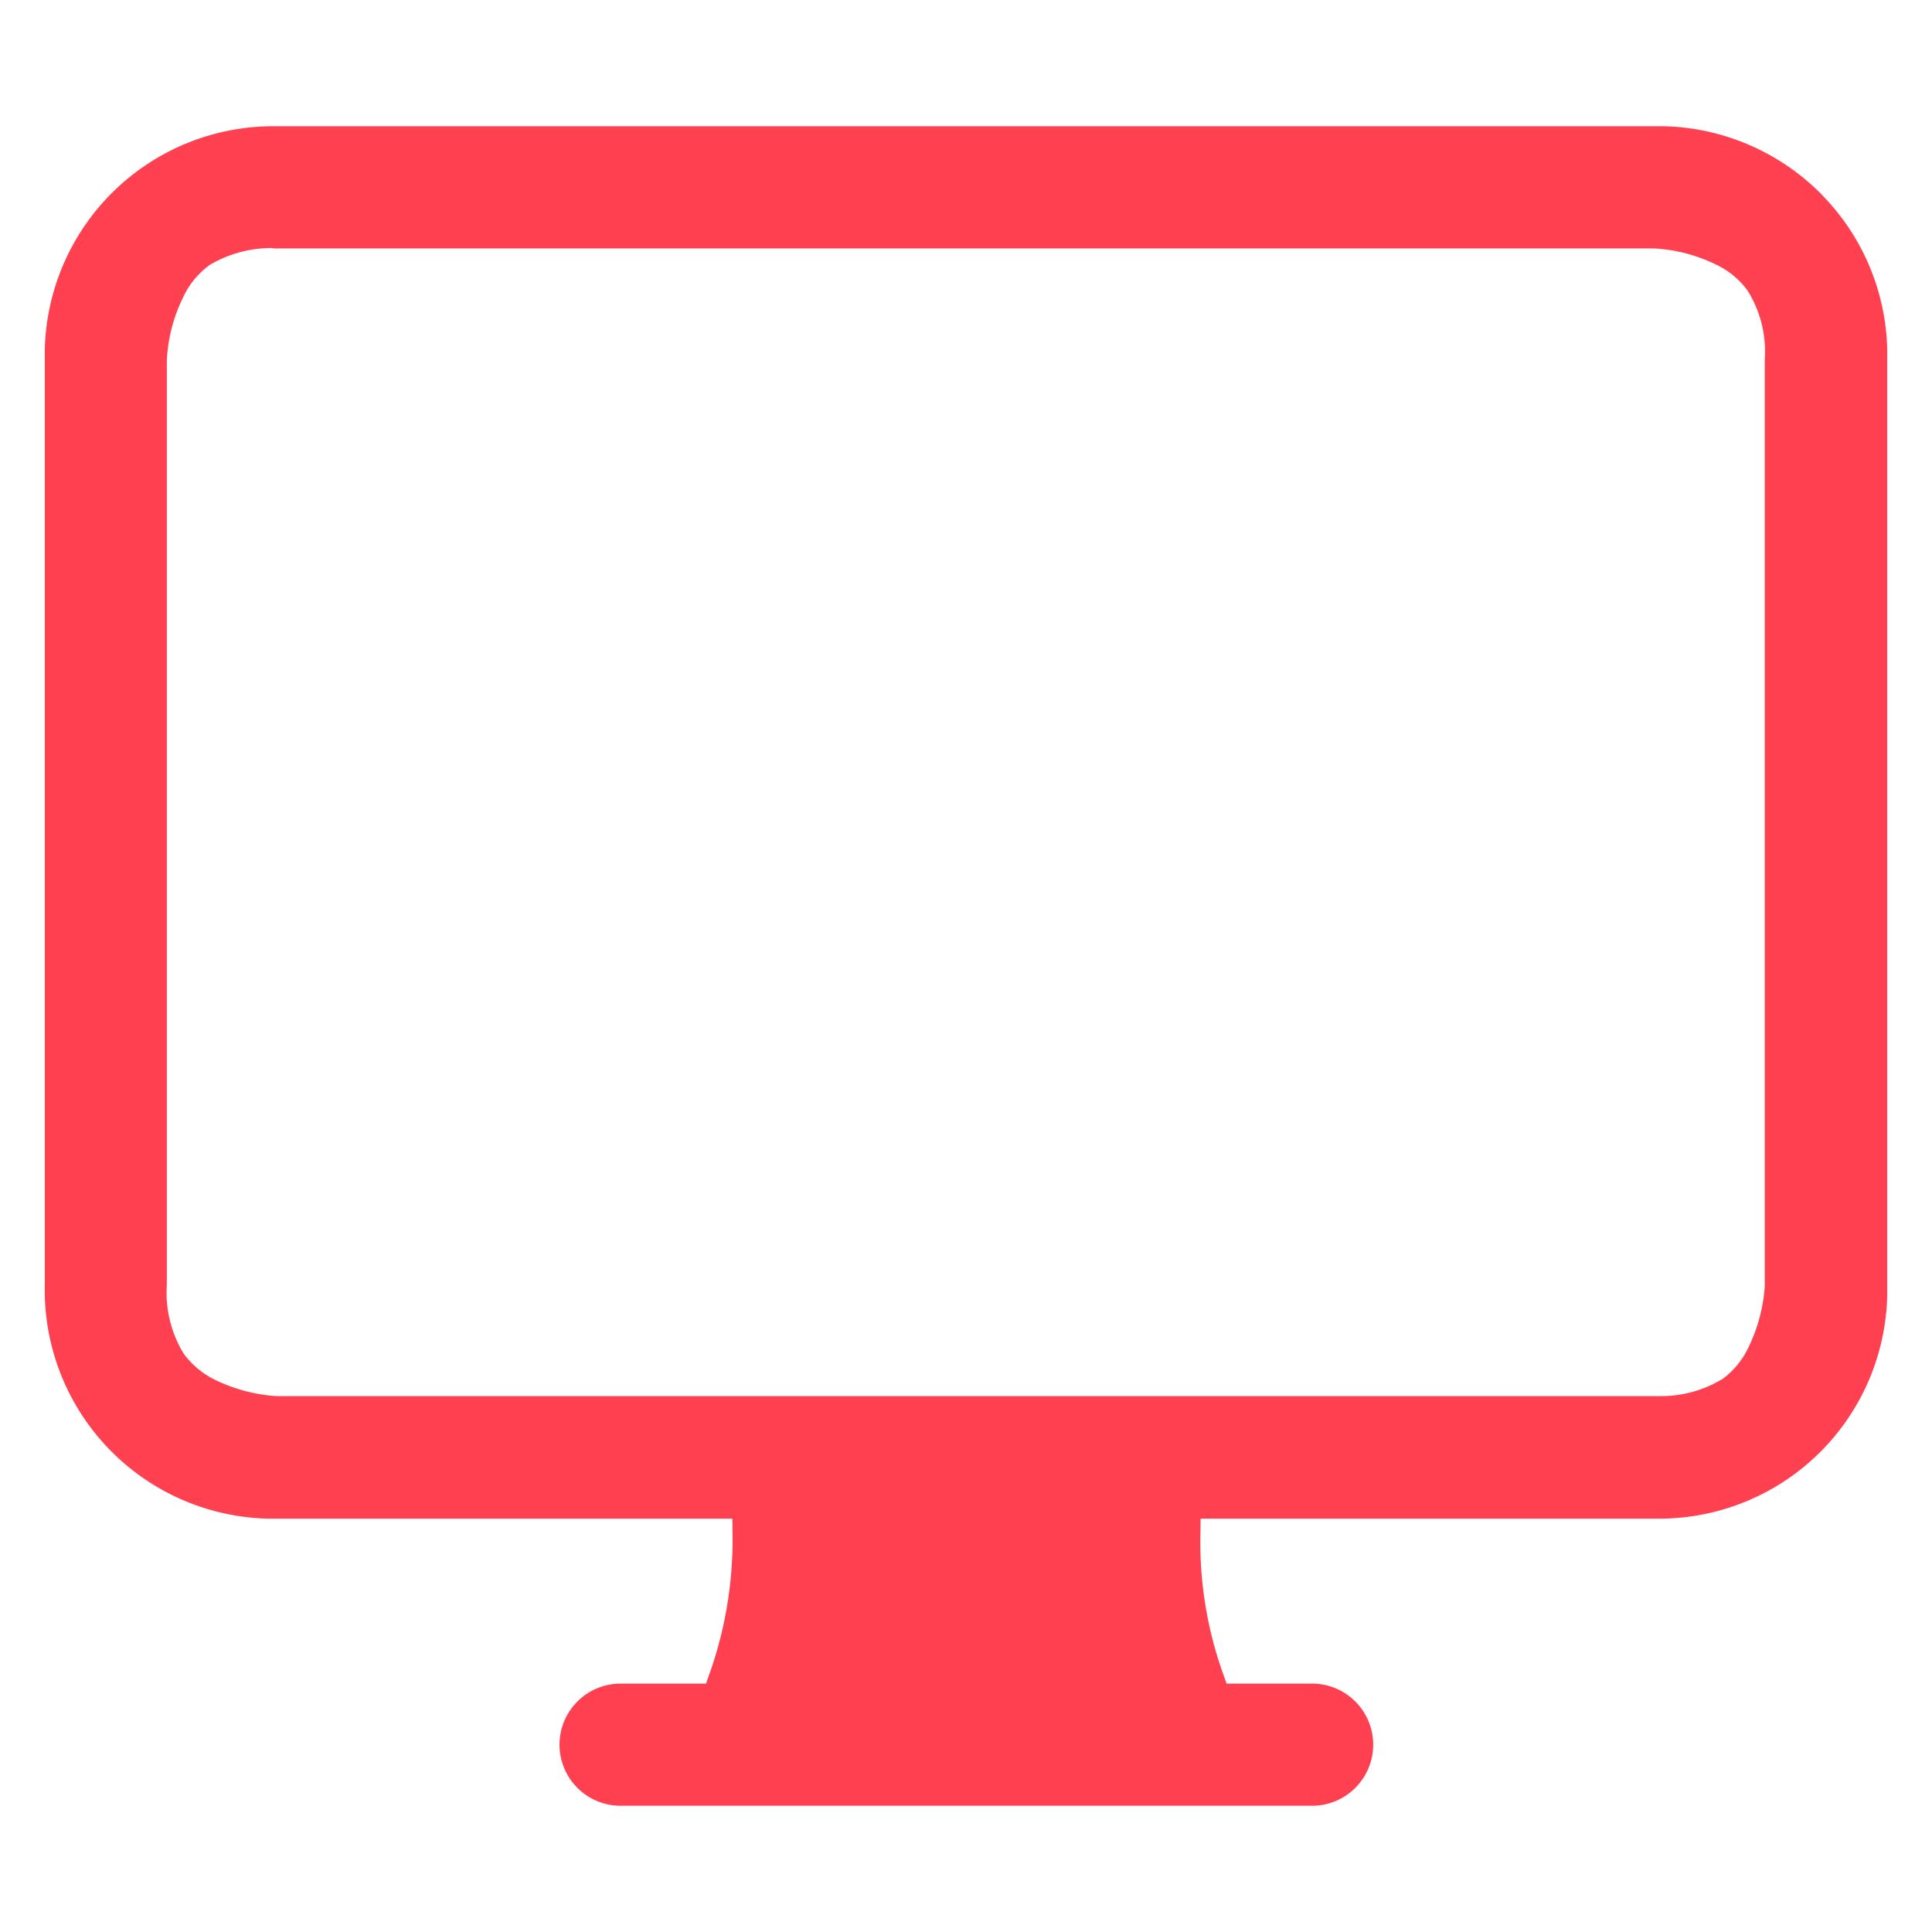
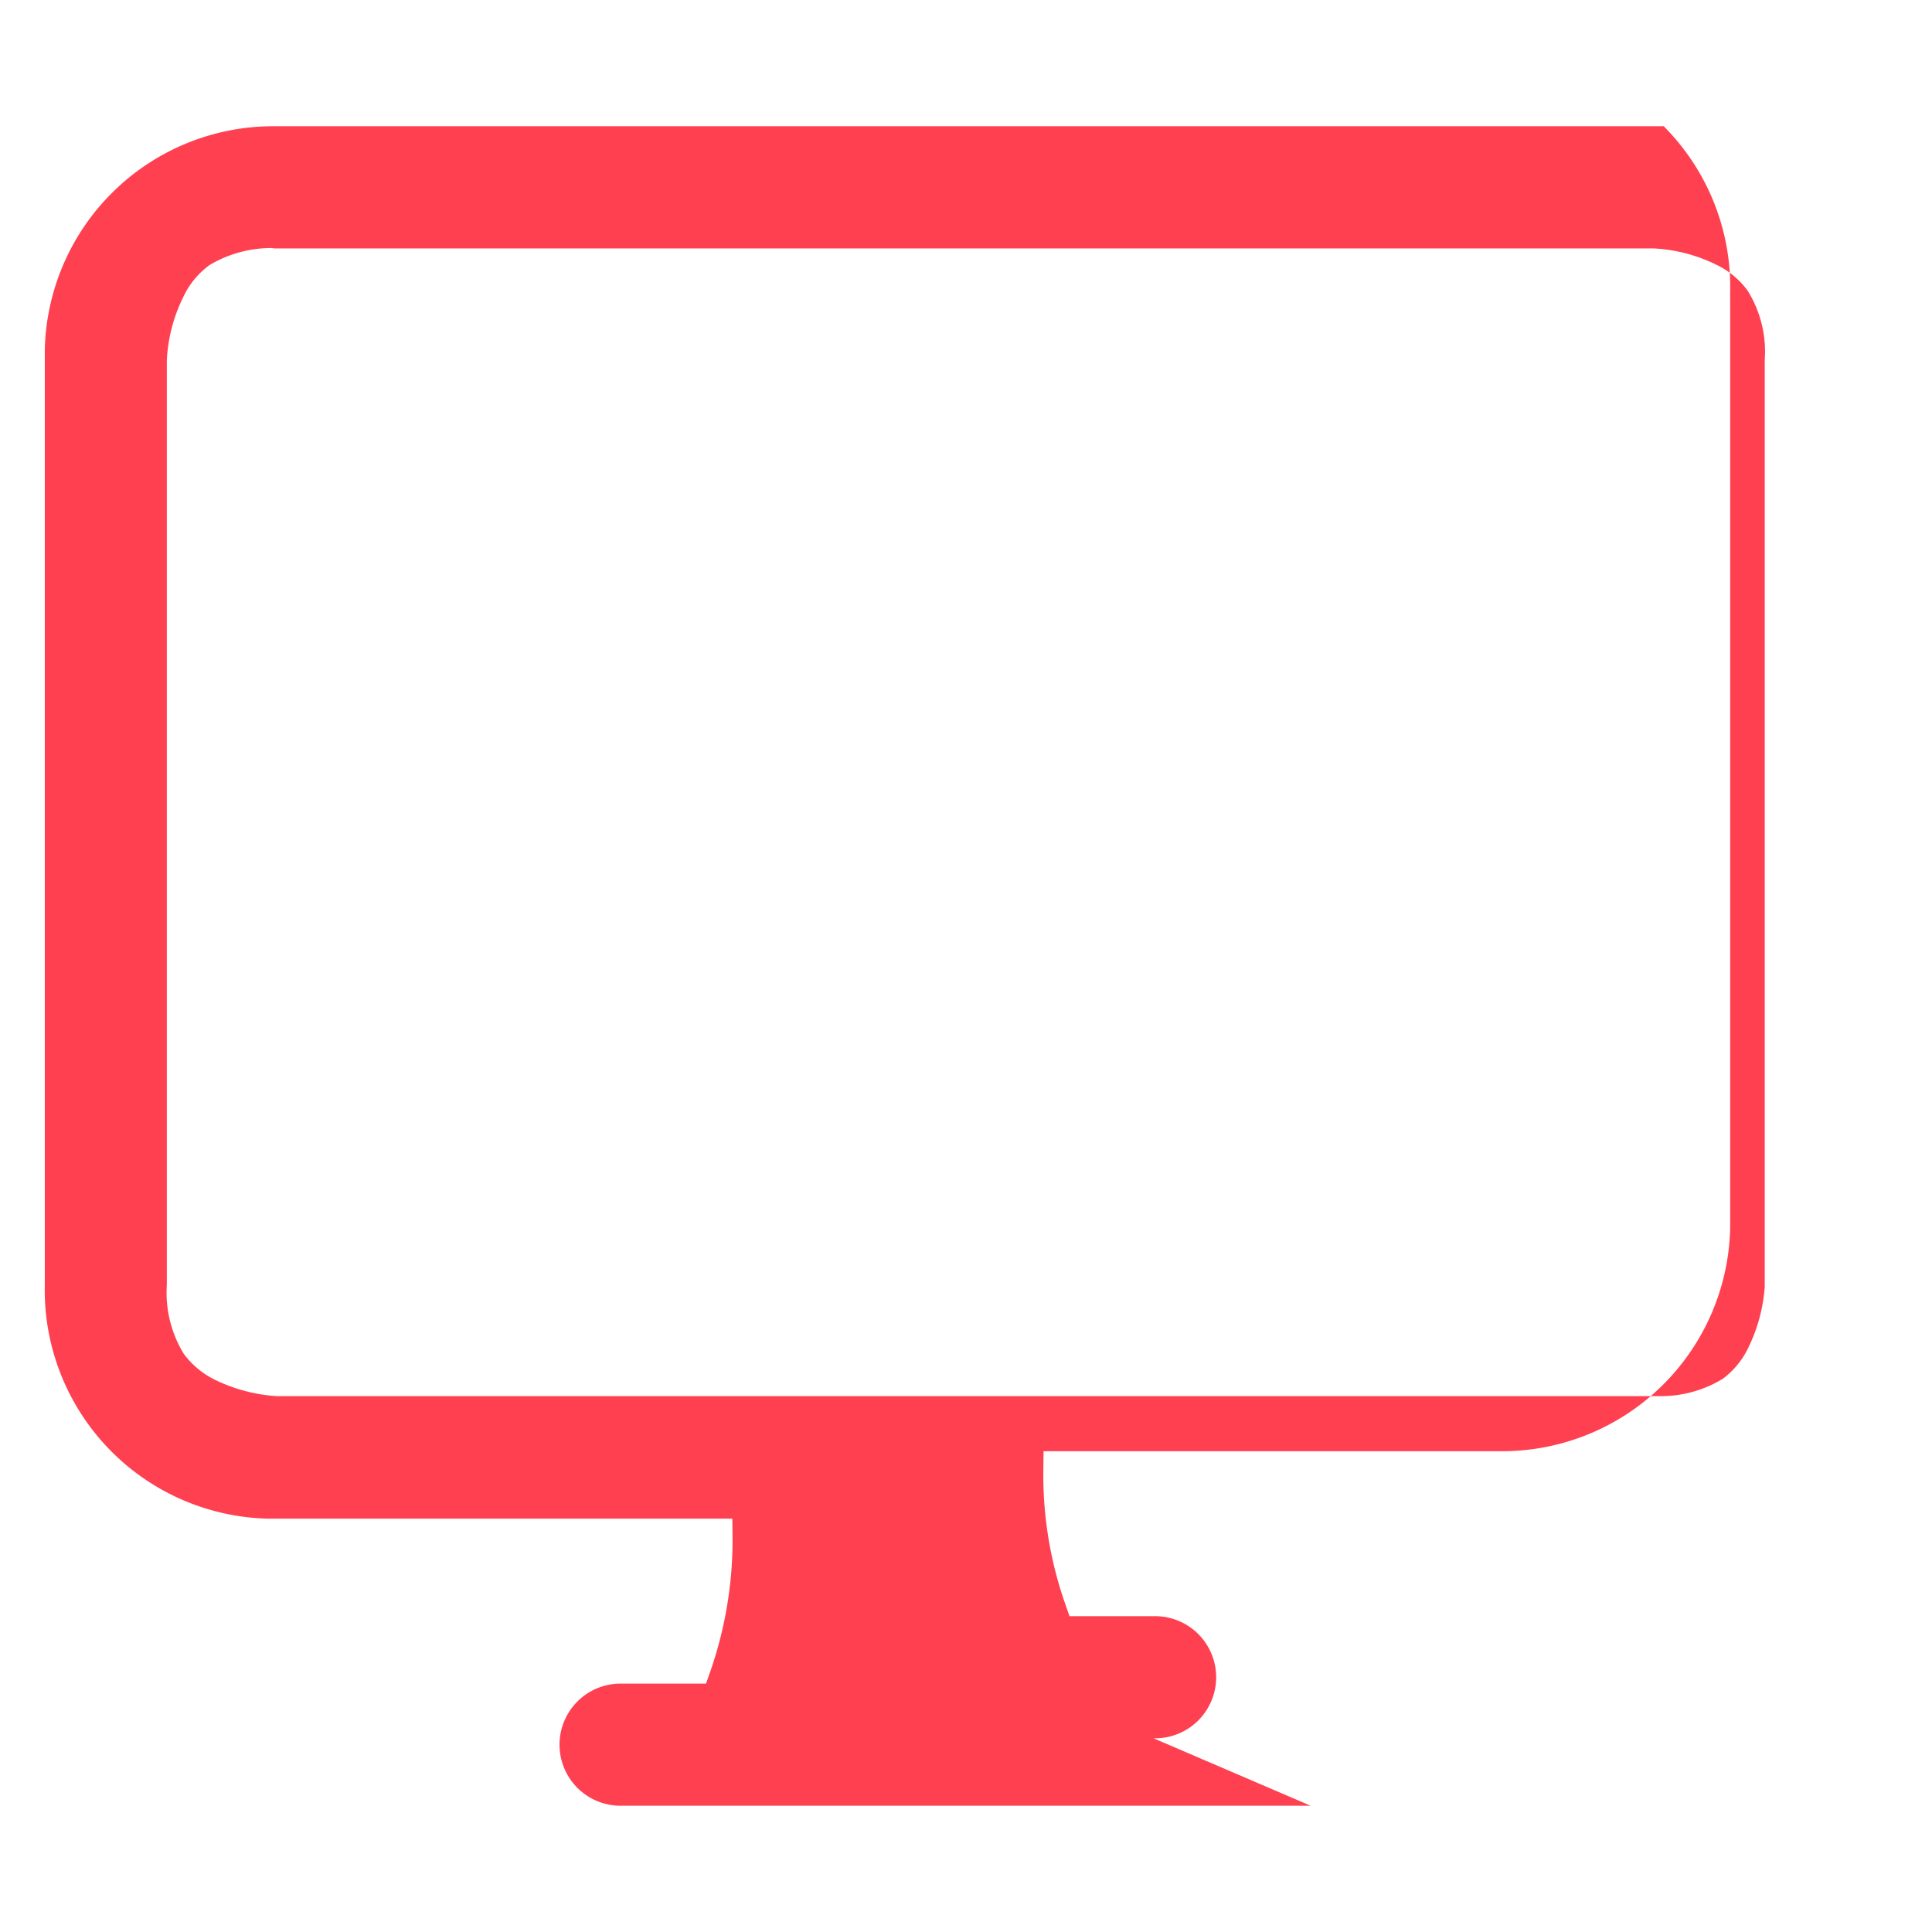
<svg xmlns="http://www.w3.org/2000/svg" width="54" height="54" viewBox="0 0 54 54">
  <g id="Group_9451" data-name="Group 9451" transform="translate(20599 3756)">
-     <rect id="Rectangle_3252" data-name="Rectangle 3252" width="54" height="54" transform="translate(-20599 -3756)" fill="none" />
-     <path id="Path_11090" data-name="Path 11090" d="M19697.383,10216.943h-19.246a1.707,1.707,0,1,1,0-3.413h2.346l.119-.337a11.2,11.2,0,0,0,.623-3.78l-.006-.494h-12.967a6.39,6.39,0,0,1-6.25-6.517v-26.153a6.39,6.39,0,0,1,6.377-6.249h38.875a6.413,6.413,0,0,1,4.389,1.885l.074.079a6.362,6.362,0,0,1,1.781,4.547v26.169a6.378,6.378,0,0,1-6.377,6.239h-12.814l-.006.489a10.9,10.9,0,0,0,.613,3.785l.119.337h2.35a1.707,1.707,0,1,1,0,3.413Zm-29.053-43.539a3.392,3.392,0,0,0-1.687.455l-.039.024a2.309,2.309,0,0,0-.736.9,4.468,4.468,0,0,0-.455,1.767v25.832a3.283,3.283,0,0,0,.449,1.89l.025.04a2.392,2.392,0,0,0,.895.737,4.612,4.612,0,0,0,1.693.445h38.482c.074,0,.15,0,.217,0a3.308,3.308,0,0,0,1.678-.455l.045-.025a2.347,2.347,0,0,0,.727-.891,4.6,4.6,0,0,0,.451-1.691v-25.9a3.22,3.22,0,0,0-.451-1.891l-.023-.039a2.321,2.321,0,0,0-.891-.737,4.466,4.466,0,0,0-1.752-.45l-38.424,0-.105,0Z" transform="translate(-40259.75 -13922.472)" fill="#ff4051" />
+     <path id="Path_11090" data-name="Path 11090" d="M19697.383,10216.943h-19.246a1.707,1.707,0,1,1,0-3.413h2.346l.119-.337a11.2,11.2,0,0,0,.623-3.78l-.006-.494h-12.967a6.39,6.39,0,0,1-6.25-6.517v-26.153a6.39,6.39,0,0,1,6.377-6.249h38.875l.074.079a6.362,6.362,0,0,1,1.781,4.547v26.169a6.378,6.378,0,0,1-6.377,6.239h-12.814l-.006.489a10.9,10.9,0,0,0,.613,3.785l.119.337h2.35a1.707,1.707,0,1,1,0,3.413Zm-29.053-43.539a3.392,3.392,0,0,0-1.687.455l-.039.024a2.309,2.309,0,0,0-.736.9,4.468,4.468,0,0,0-.455,1.767v25.832a3.283,3.283,0,0,0,.449,1.89l.025.04a2.392,2.392,0,0,0,.895.737,4.612,4.612,0,0,0,1.693.445h38.482c.074,0,.15,0,.217,0a3.308,3.308,0,0,0,1.678-.455l.045-.025a2.347,2.347,0,0,0,.727-.891,4.6,4.6,0,0,0,.451-1.691v-25.9a3.22,3.22,0,0,0-.451-1.891l-.023-.039a2.321,2.321,0,0,0-.891-.737,4.466,4.466,0,0,0-1.752-.45l-38.424,0-.105,0Z" transform="translate(-40259.75 -13922.472)" fill="#ff4051" />
  </g>
</svg>